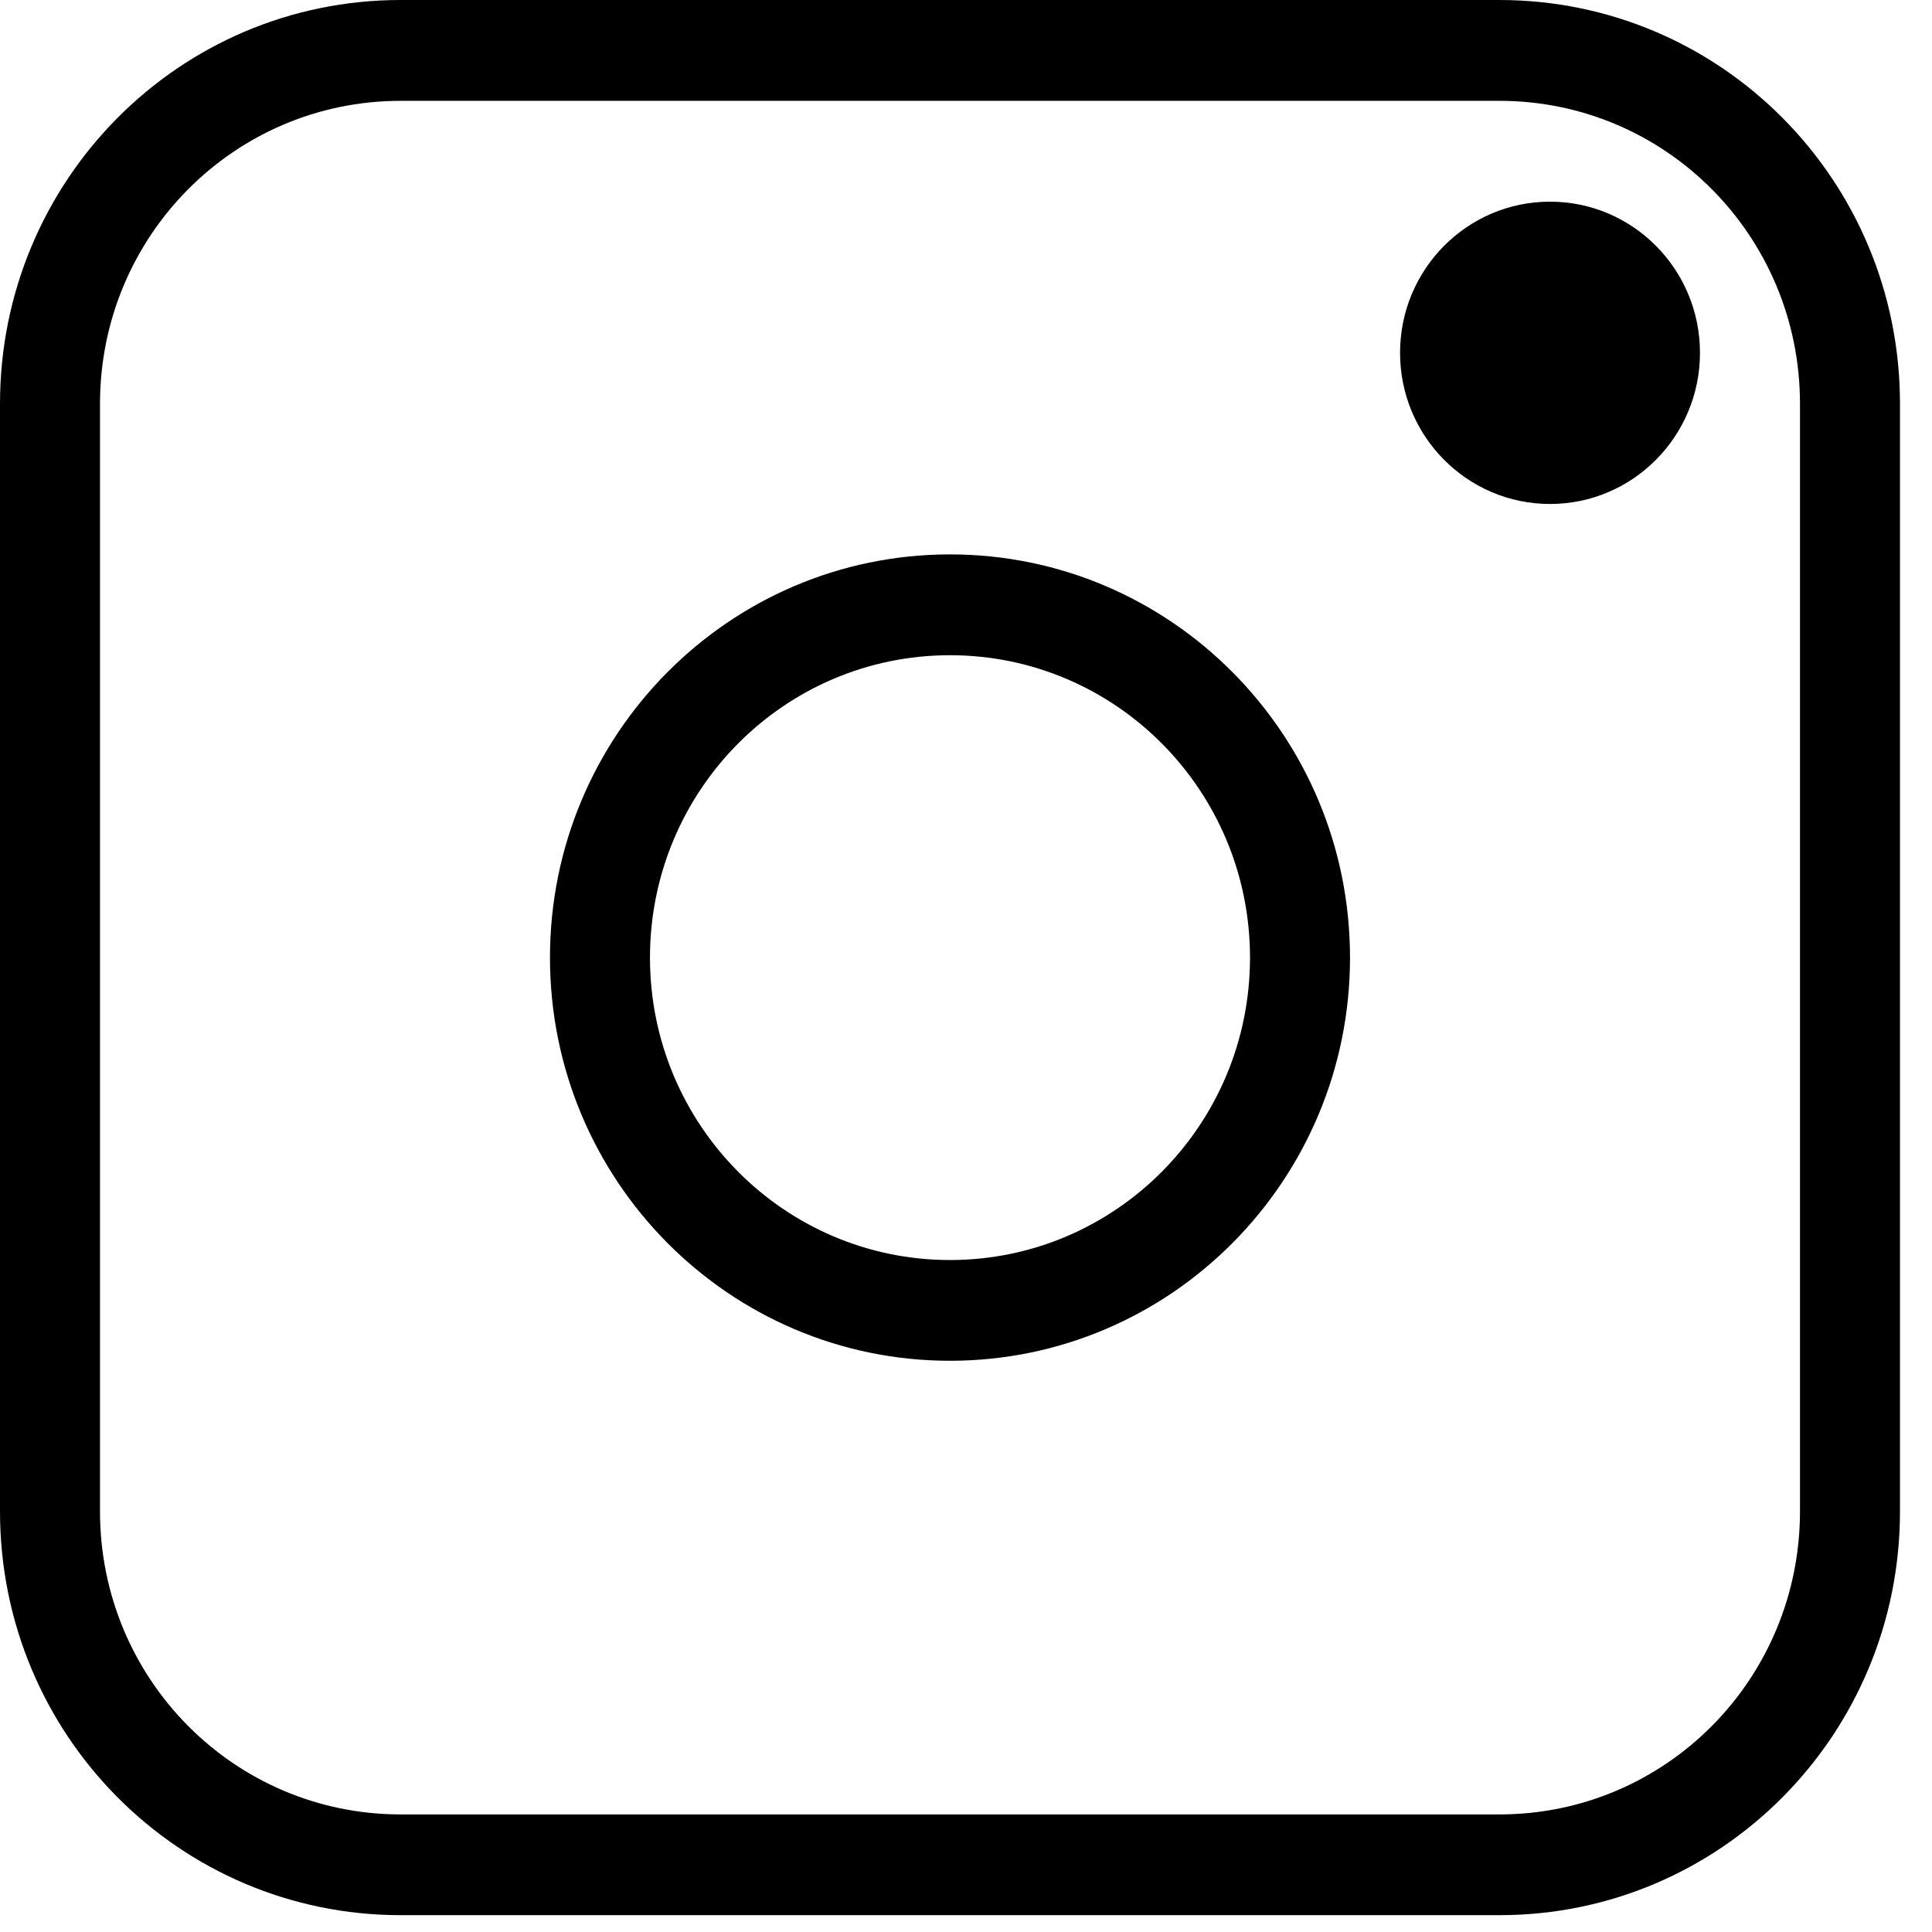
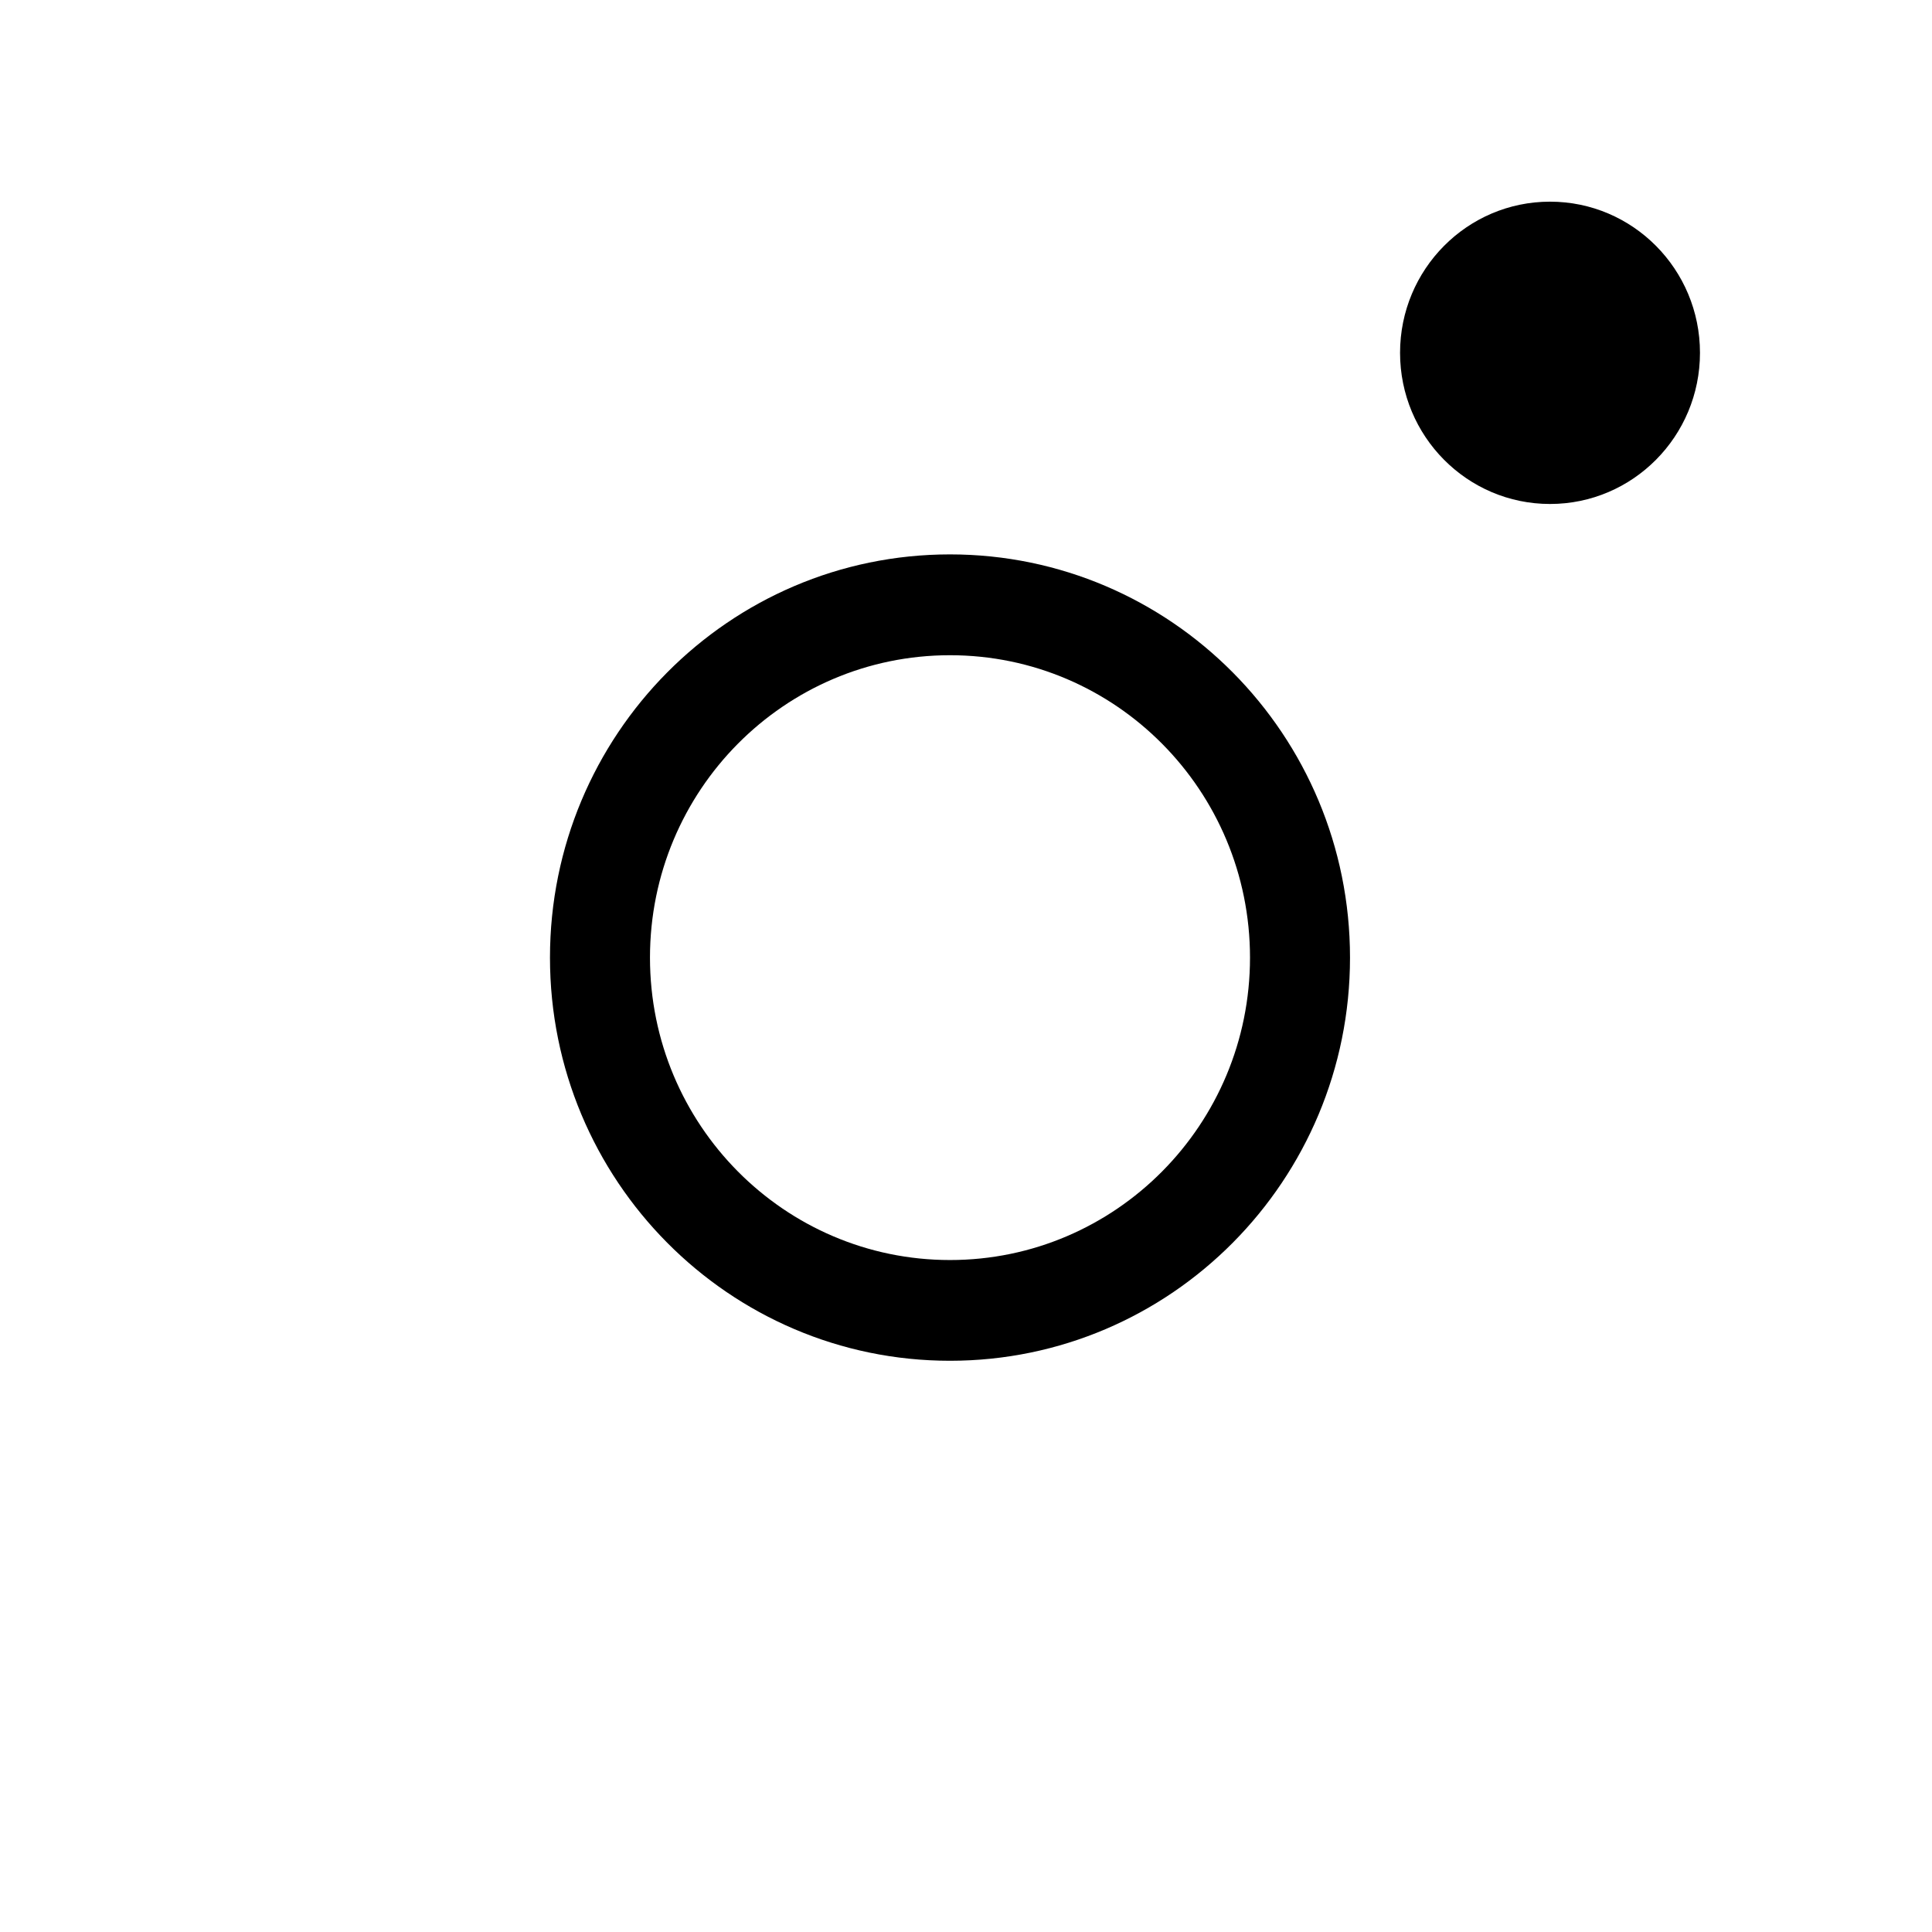
<svg xmlns="http://www.w3.org/2000/svg" width="21px" height="21px" viewBox="0 0 21 21" version="1.1">
  <title>ico-instagram</title>
  <desc>Created with Sketch.</desc>
  <defs />
  <g id="Symbols" stroke="none" stroke-width="1" fill="none" fill-rule="evenodd">
    <g id="header/header-contents" transform="translate(-618, -38)" fill="#000000">
      <g id="sns-set-black" transform="translate(618, 38)">
        <g id="Group-11">
          <g id="Group-10">
            <g id="Group-9">
-               <path d="M1.087,4.389 L1.087,16.428 C1.087,18.251 2.547,19.722 4.355,19.722 L16.298,19.722 C18.106,19.722 19.565,18.25 19.565,16.428 L19.565,4.389 C19.565,2.566 18.105,1.096 16.298,1.096 L4.355,1.096 C2.546,1.096 1.087,2.568 1.087,4.389 Z M0,4.389 C0,1.965 1.943,0 4.355,0 L16.298,0 C18.703,0 20.652,1.958 20.652,4.389 L20.652,16.428 C20.652,18.852 18.709,20.817 16.298,20.817 L4.355,20.817 C1.95,20.817 0,18.859 0,16.428 L0,4.389 Z" id="Rectangle" fill-rule="nonzero" />
              <path d="M10.326,14.791 C7.925,14.791 5.978,12.829 5.978,10.409 C5.978,7.988 7.925,6.026 10.326,6.026 C12.727,6.026 14.674,7.988 14.674,10.409 C14.674,12.829 12.727,14.791 10.326,14.791 Z M10.326,13.696 C12.127,13.696 13.587,12.224 13.587,10.409 C13.587,8.593 12.127,7.122 10.326,7.122 C8.525,7.122 7.065,8.593 7.065,10.409 C7.065,12.224 8.525,13.696 10.326,13.696 Z" id="Oval-5" fill-rule="nonzero" />
              <ellipse id="Oval-6" cx="16.848" cy="3.835" rx="1.63" ry="1.643" />
            </g>
-             <path d="M46.377,8.087 L50,8.087 L50,11.583 L46.377,11.583 L46.377,19.722 L42.754,19.722 L42.754,11.583 L39.13,11.583 L39.13,8.087 L42.754,8.087 L42.754,6.605 C42.754,5.859 42.874,5.104 43.116,4.34 C43.357,3.575 43.691,2.969 44.116,2.522 C45.005,1.571 46.126,1.096 47.478,1.096 L50,1.096 L50,4.592 L47.478,4.592 C47.169,4.592 46.908,4.689 46.696,4.885 C46.483,5.081 46.377,5.328 46.377,5.626 L46.377,8.087 Z" id="Page-1" />
          </g>
        </g>
      </g>
    </g>
  </g>
</svg>